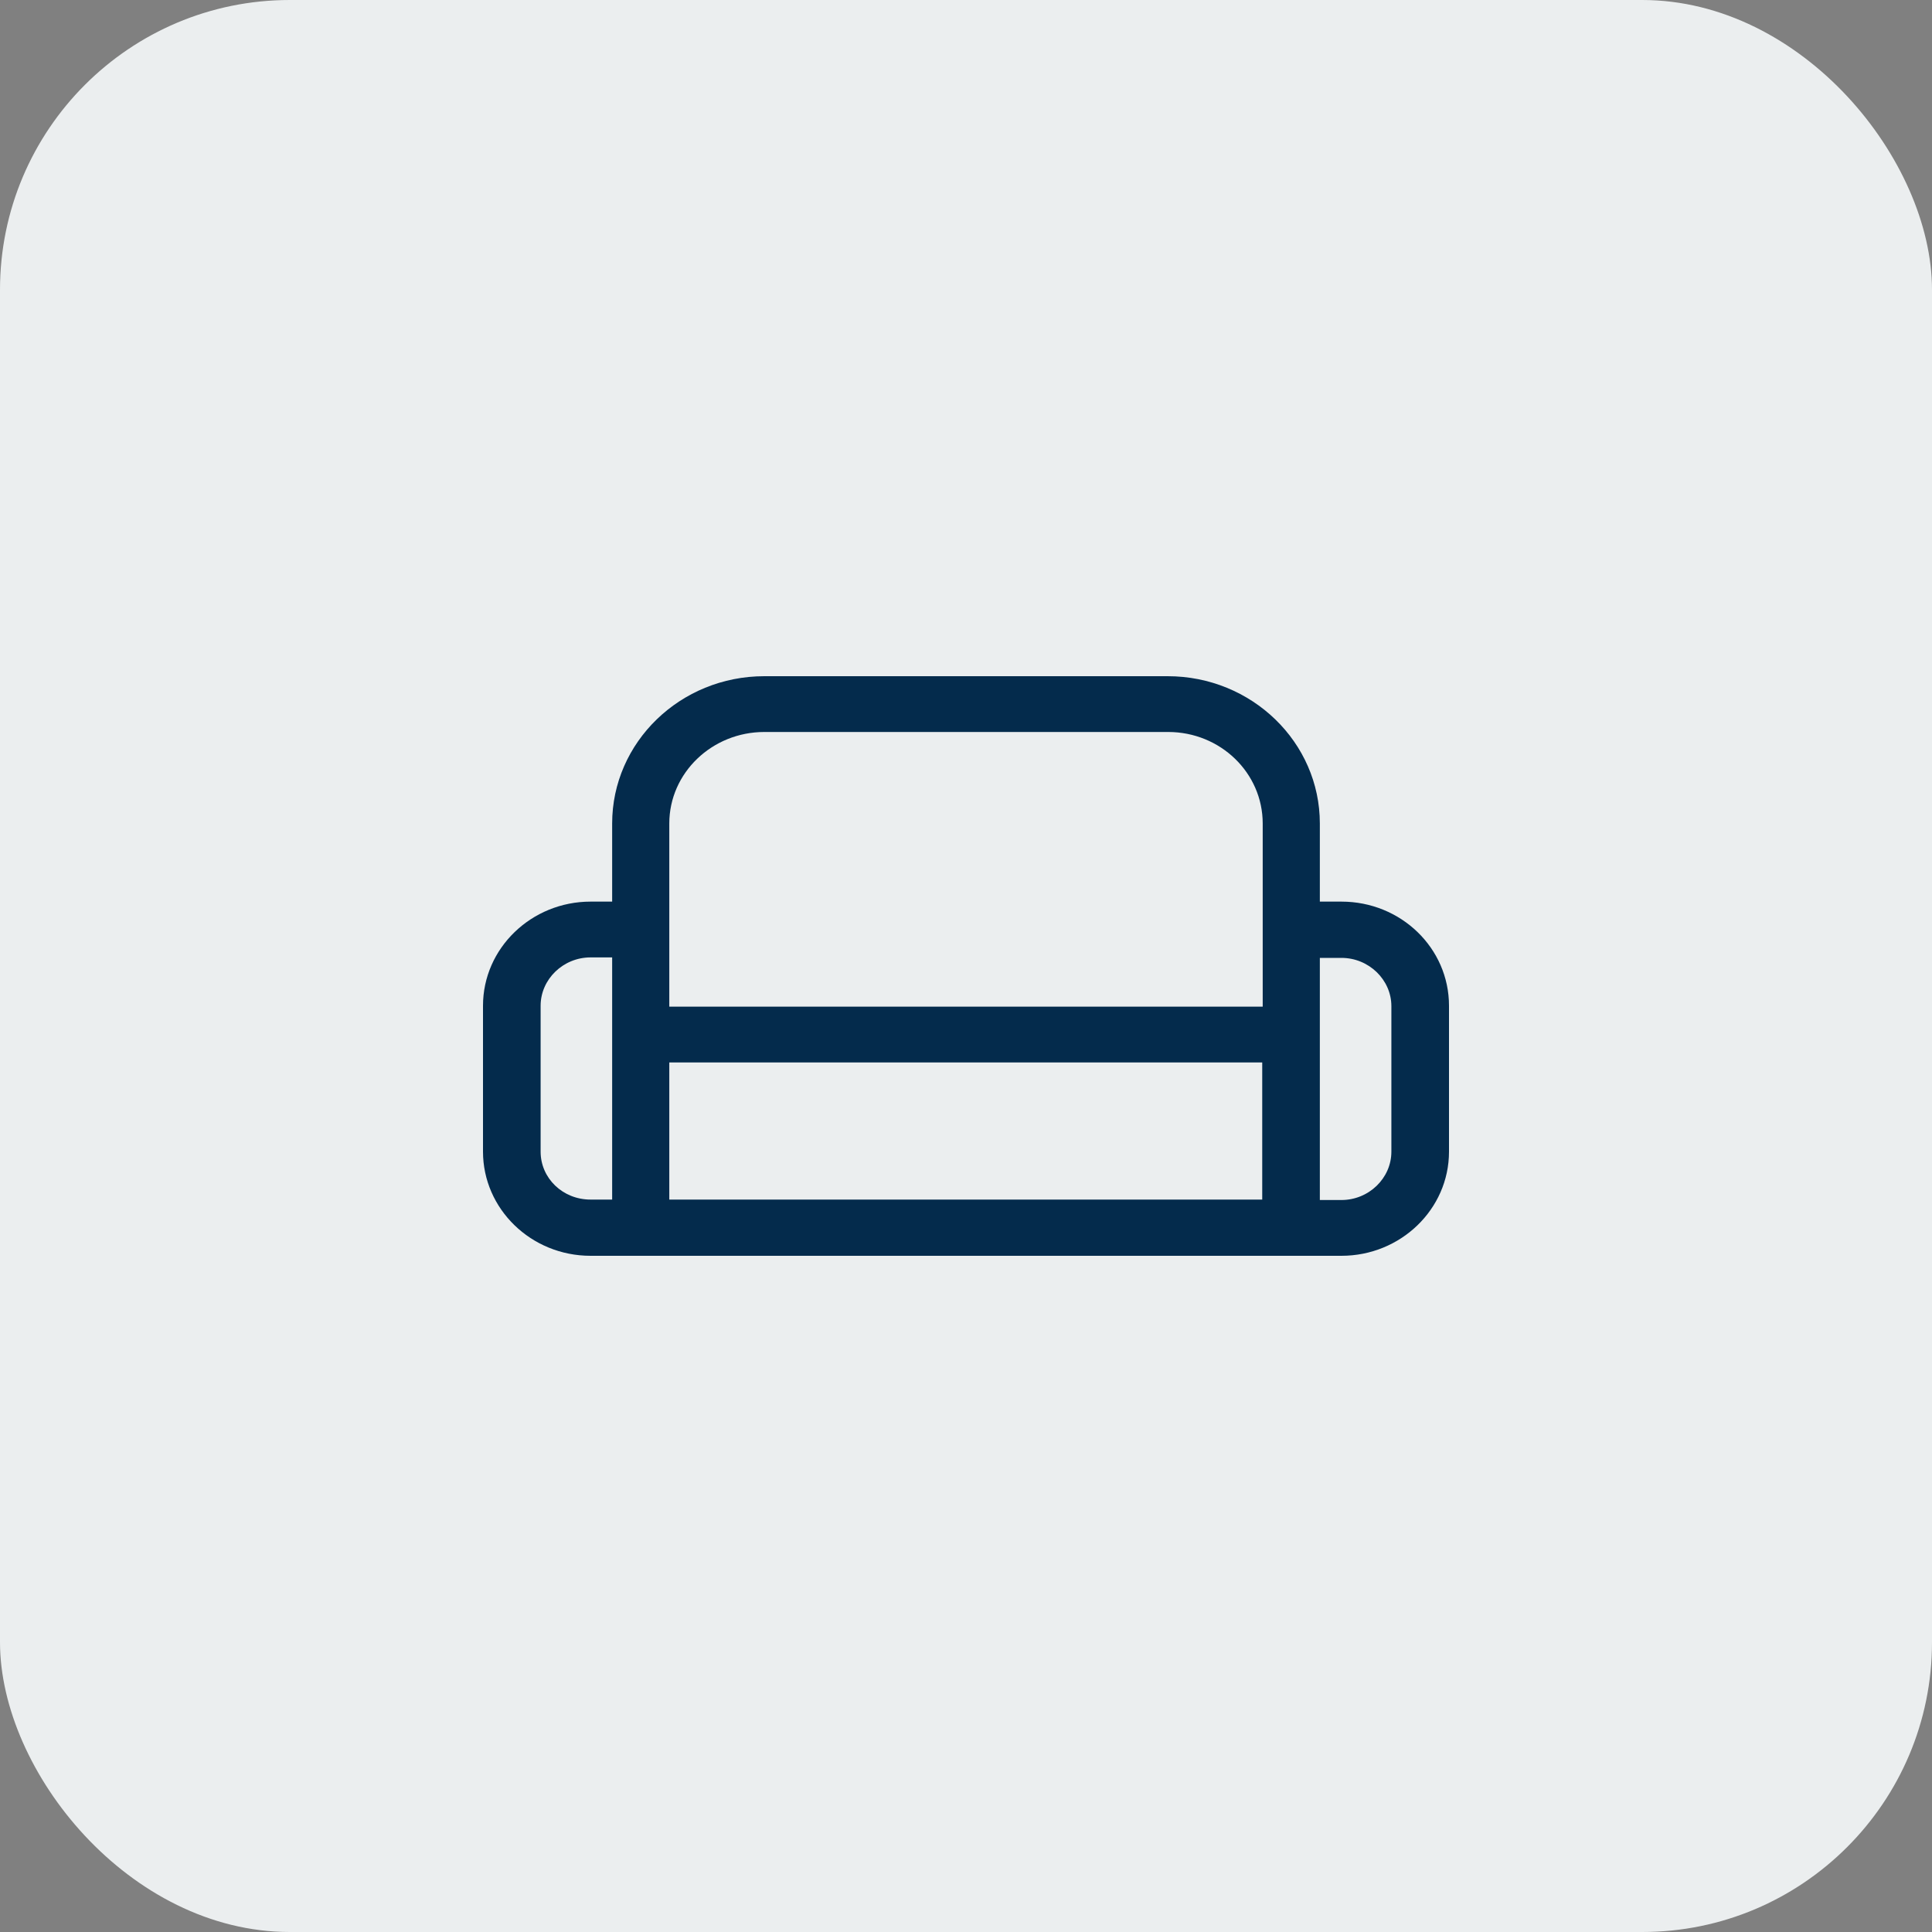
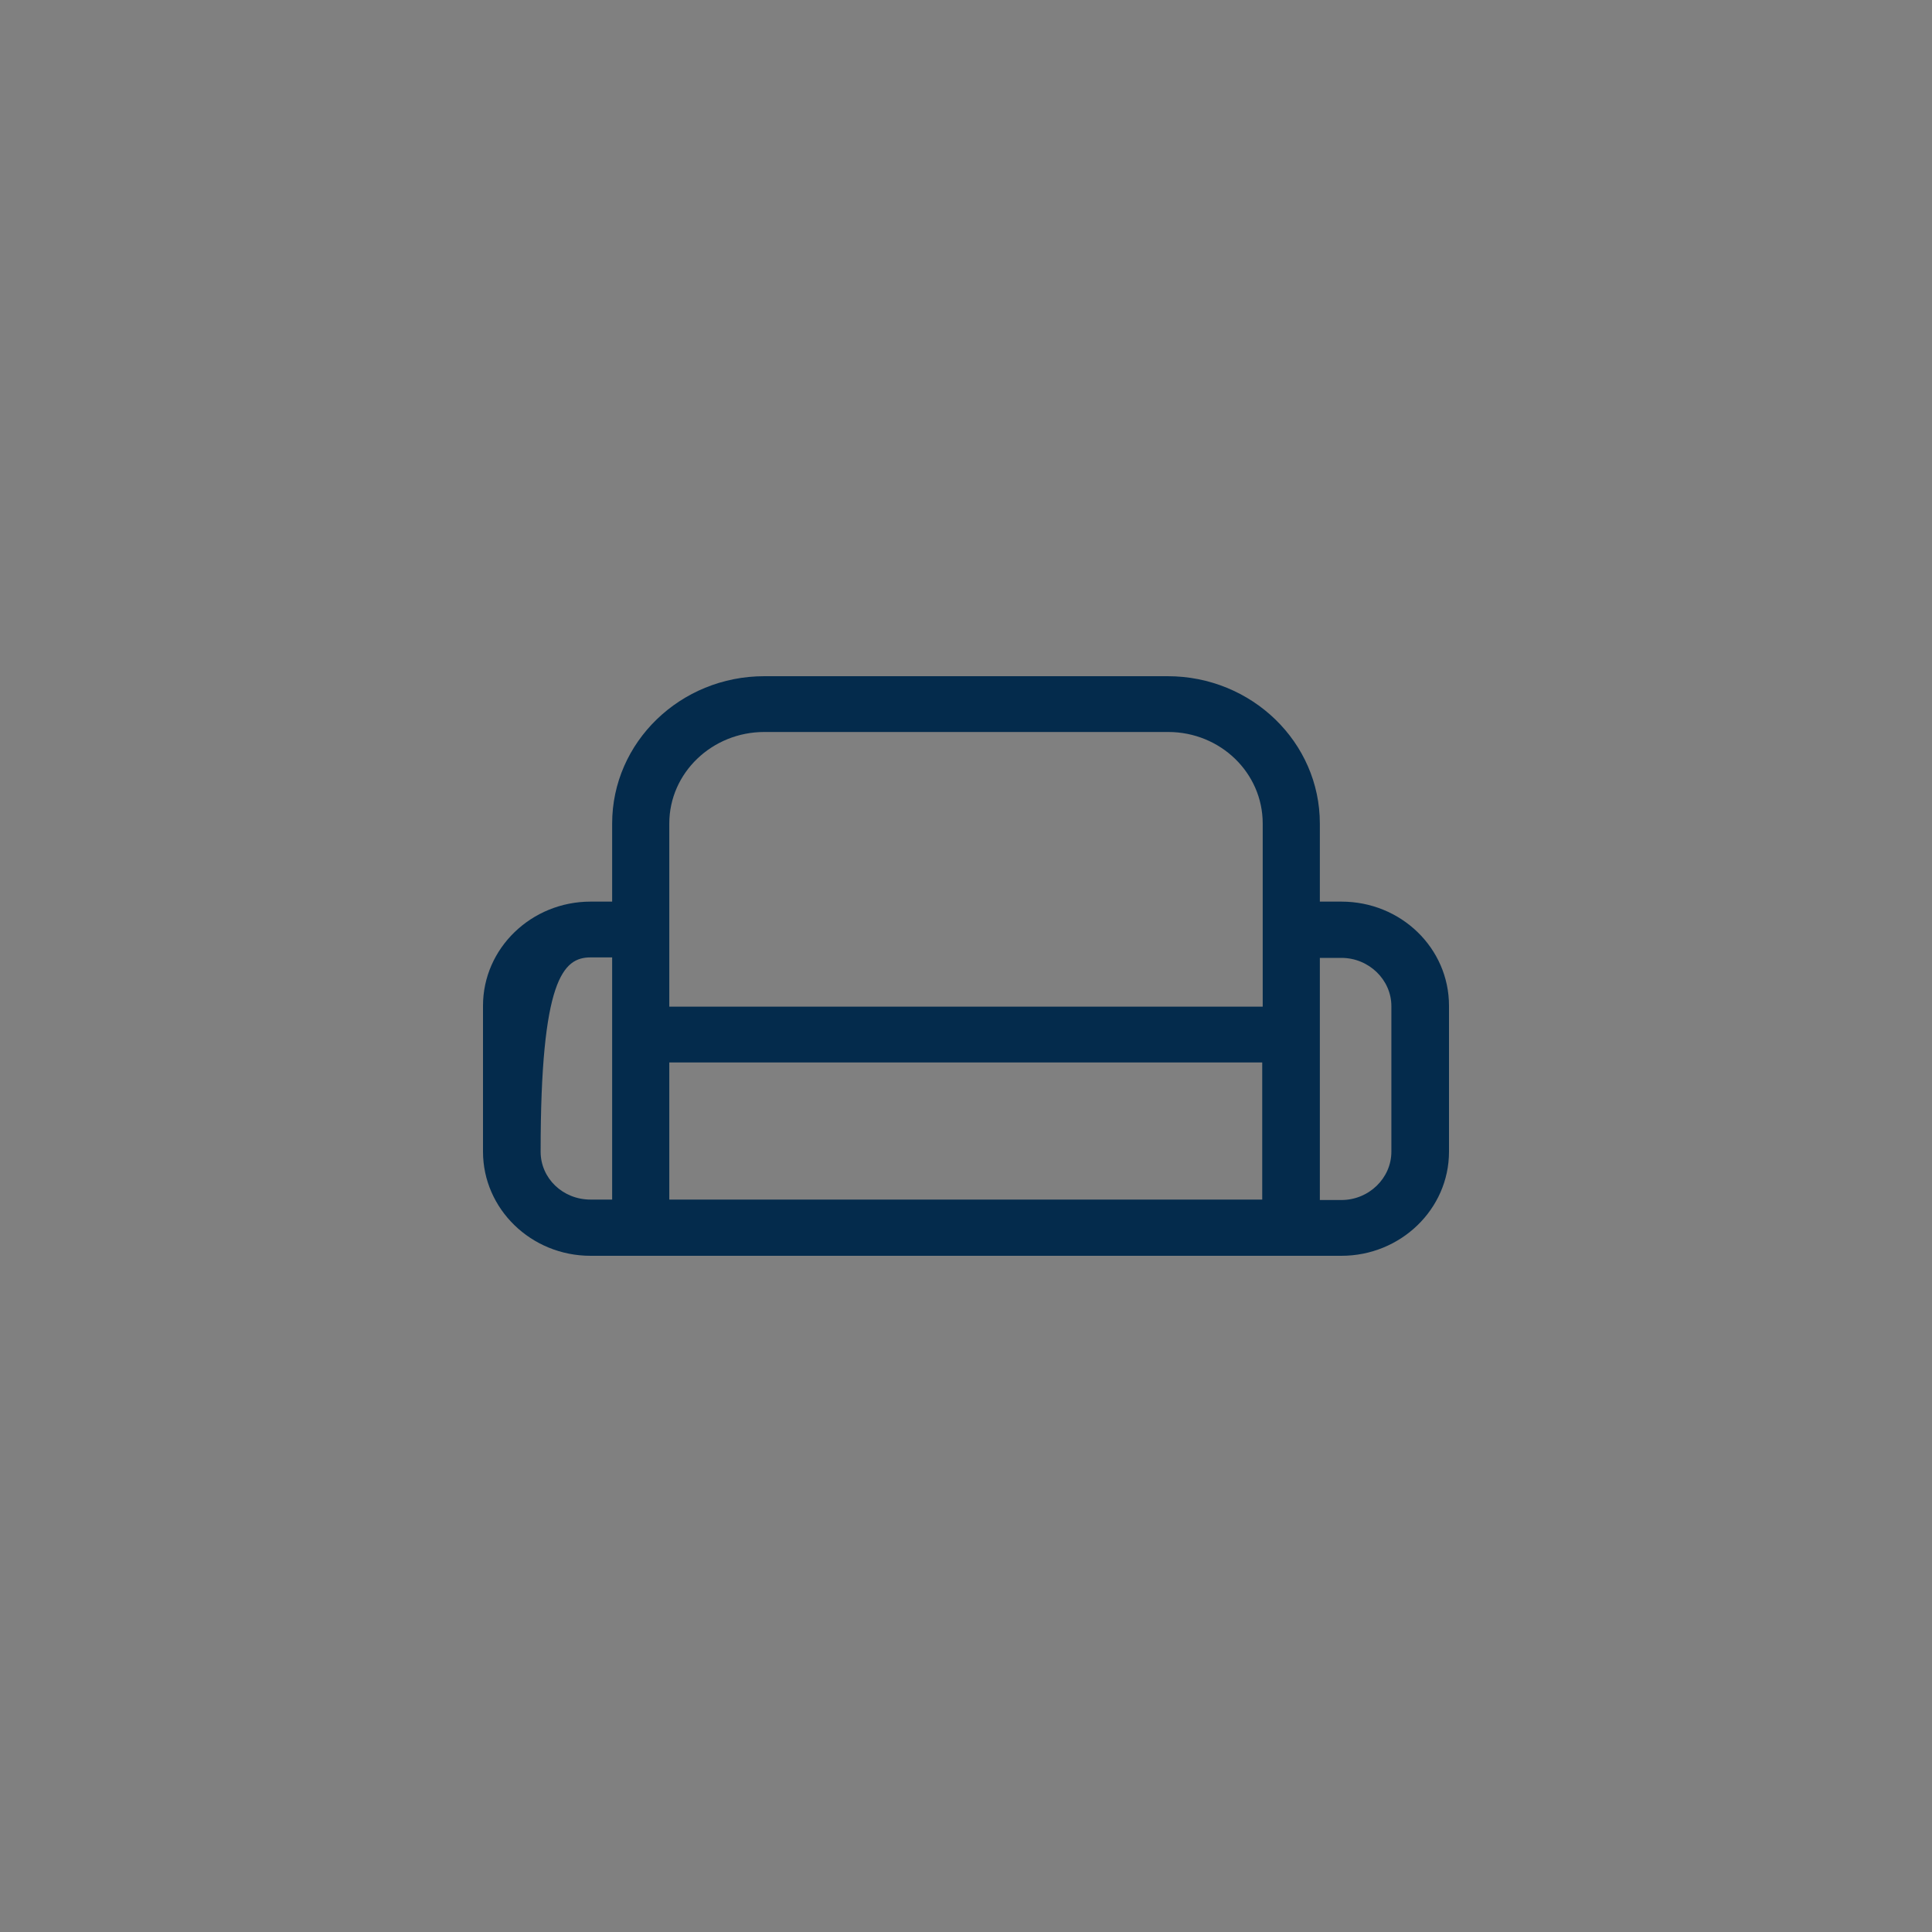
<svg xmlns="http://www.w3.org/2000/svg" width="40" height="40" viewBox="0 0 40 40" fill="none">
  <rect x="0" y="0" width="40" height="40" fill="#808080" stroke="none" />
-   <rect width="40" height="40" rx="6" fill="#EBEEEF" />
-   <path d="M27.773 18.667H27.326V17.05C27.326 15.367 25.915 14 24.175 14H15.825C14.085 14 12.674 15.367 12.674 17.05V18.667H12.227C11.004 18.667 10 19.63 10 20.823V23.844C10 25.028 10.994 26 12.227 26H16.859H23.141H27.773C28.996 26 30 25.038 30 23.844V20.823C30 19.63 29.006 18.667 27.773 18.667ZM15.825 15.155H24.185C25.268 15.155 26.143 16.002 26.143 17.05V20.842H13.857V17.05C13.857 16.002 14.742 15.155 15.825 15.155ZM11.193 23.844V20.823C11.193 20.274 11.66 19.822 12.227 19.822H12.674V24.836H12.227C11.65 24.836 11.193 24.393 11.193 23.844ZM16.859 24.836H13.857V21.997H26.133V24.836H23.141H16.859ZM28.807 23.844C28.807 24.393 28.34 24.845 27.773 24.845H27.326V19.832H27.773C28.34 19.832 28.807 20.284 28.807 20.832V23.844Z" fill="#042B4C" />
+   <path d="M27.773 18.667H27.326V17.05C27.326 15.367 25.915 14 24.175 14H15.825C14.085 14 12.674 15.367 12.674 17.05V18.667H12.227C11.004 18.667 10 19.63 10 20.823V23.844C10 25.028 10.994 26 12.227 26H16.859H23.141H27.773C28.996 26 30 25.038 30 23.844V20.823C30 19.63 29.006 18.667 27.773 18.667ZM15.825 15.155H24.185C25.268 15.155 26.143 16.002 26.143 17.05V20.842H13.857V17.05C13.857 16.002 14.742 15.155 15.825 15.155ZM11.193 23.844C11.193 20.274 11.66 19.822 12.227 19.822H12.674V24.836H12.227C11.65 24.836 11.193 24.393 11.193 23.844ZM16.859 24.836H13.857V21.997H26.133V24.836H23.141H16.859ZM28.807 23.844C28.807 24.393 28.34 24.845 27.773 24.845H27.326V19.832H27.773C28.34 19.832 28.807 20.284 28.807 20.832V23.844Z" fill="#042B4C" />
</svg>